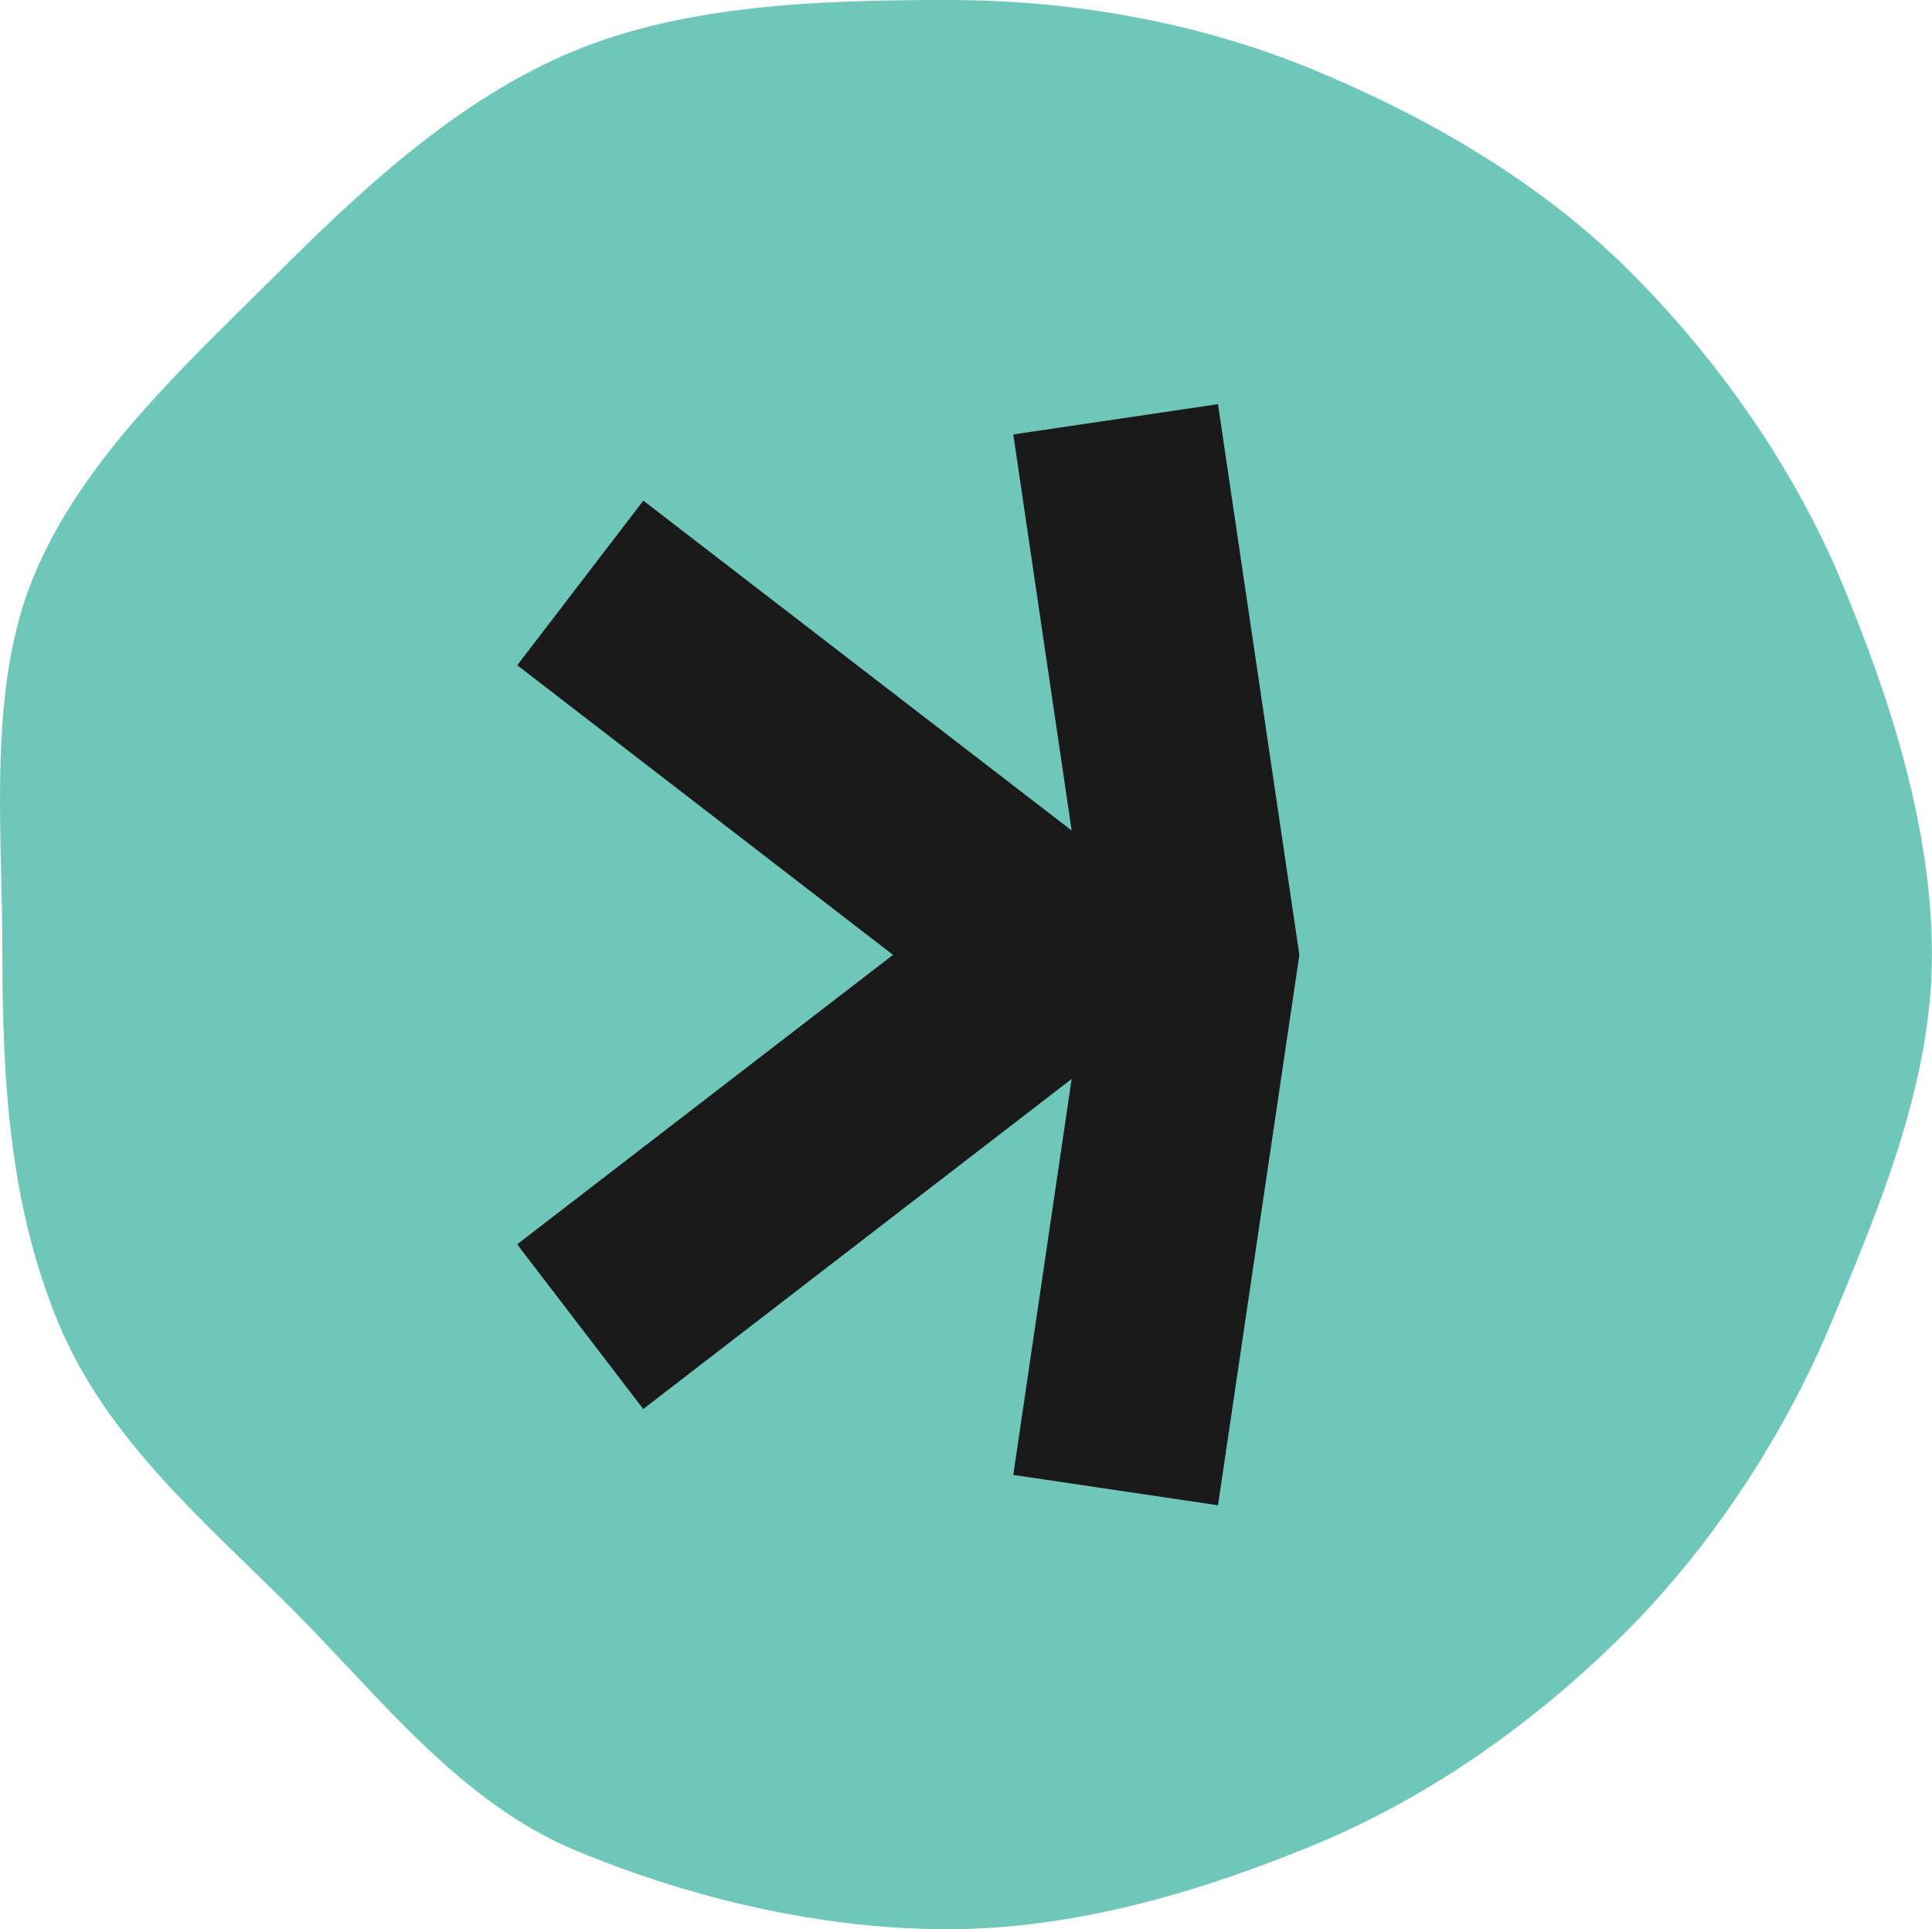
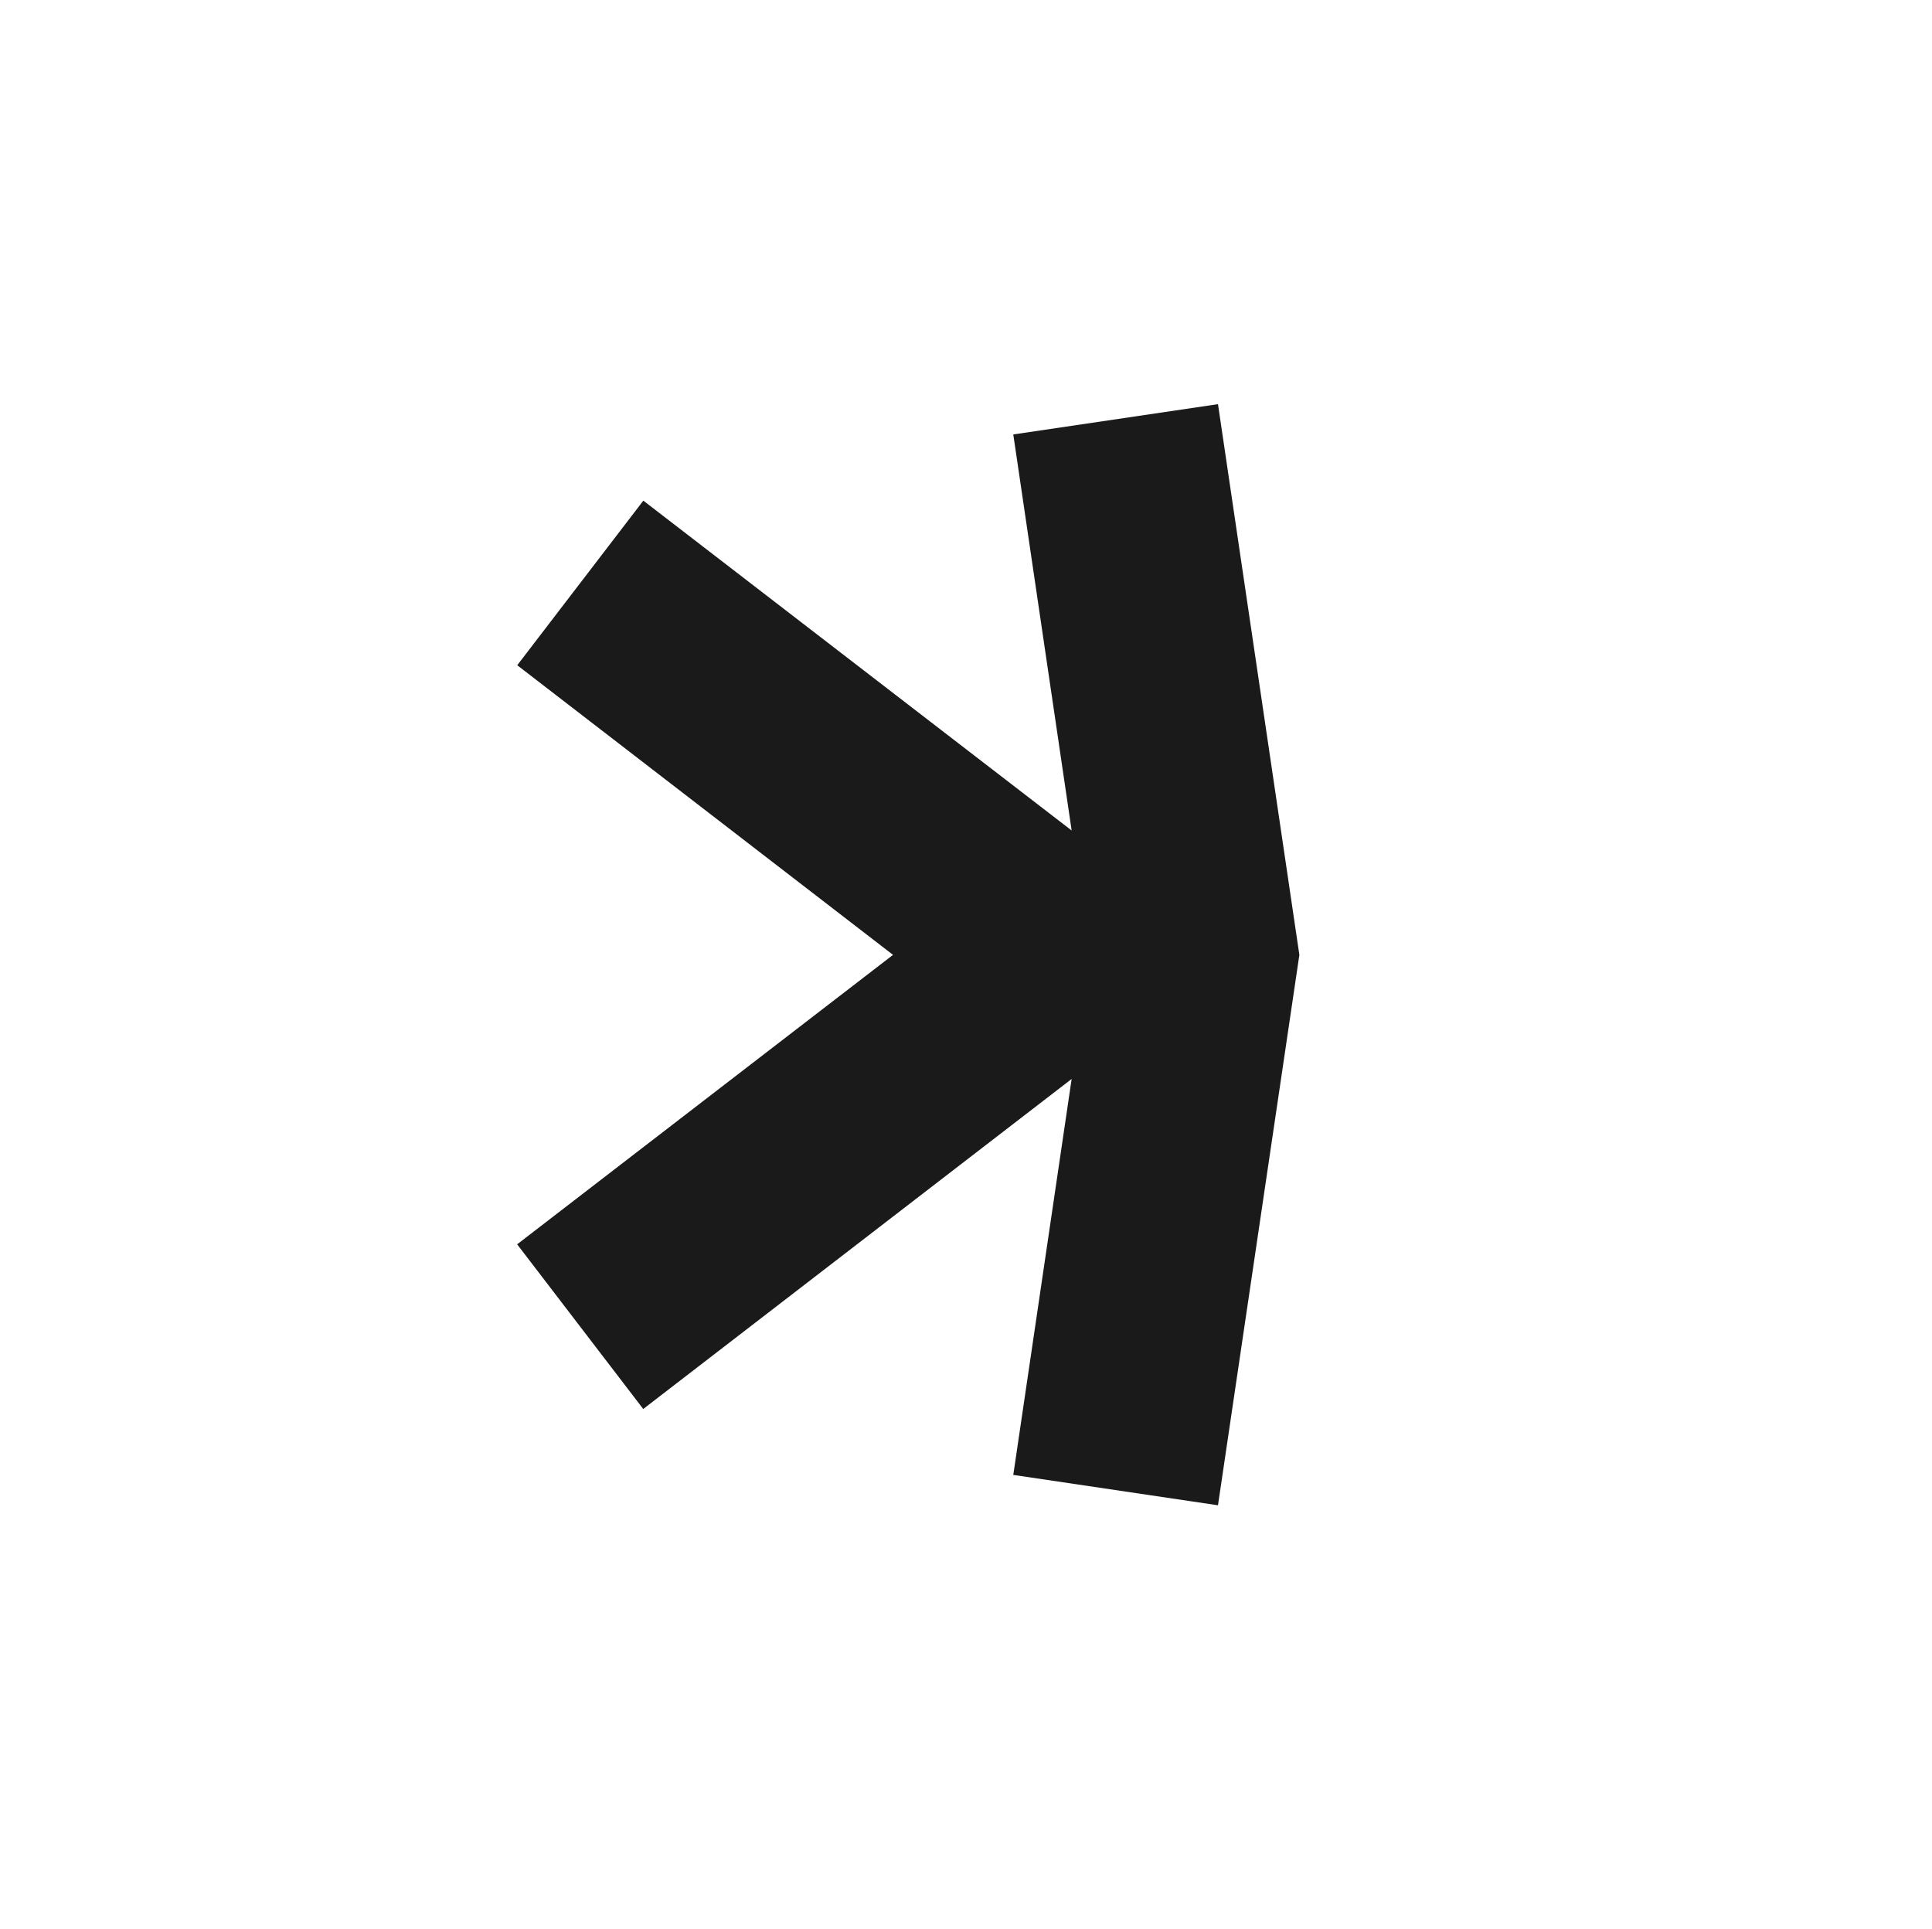
<svg xmlns="http://www.w3.org/2000/svg" data-bbox="0 0 20.225 20.196" viewBox="0 0 20.226 20.196" data-type="color">
  <g>
-     <path d="M20.225 9.996c0 1.352-.558 2.659-1.047 3.836s-1.246 2.342-2.165 3.26-2.02 1.709-3.238 2.214c-1.175.487-2.503.89-3.855.89s-2.71-.334-3.884-.82c-1.22-.506-2.053-1.604-2.971-2.525-.918-.918-1.947-1.78-2.453-3S.025 11.348.025 9.996-.134 7.21.353 6.032c.505-1.22 1.571-2.193 2.492-3.111.918-.918 1.937-1.879 3.157-2.384C7.176.05 8.568 0 9.92 0s2.662.246 3.837.733c1.22.505 2.394 1.193 3.312 2.114.918.918 1.715 2.05 2.22 3.267.487 1.175.936 2.53.936 3.882" fill="#6fc7ba" data-color="1" />
    <path fill="#1a1a1a" d="m10.608 15.44 2.143.318.852-5.762-.852-5.765-2.143.317.611 4.146-4.484-3.453-1.32 1.723 3.934 3.032-3.935 3.03 1.32 1.724 4.485-3.455z" data-color="2" />
  </g>
</svg>